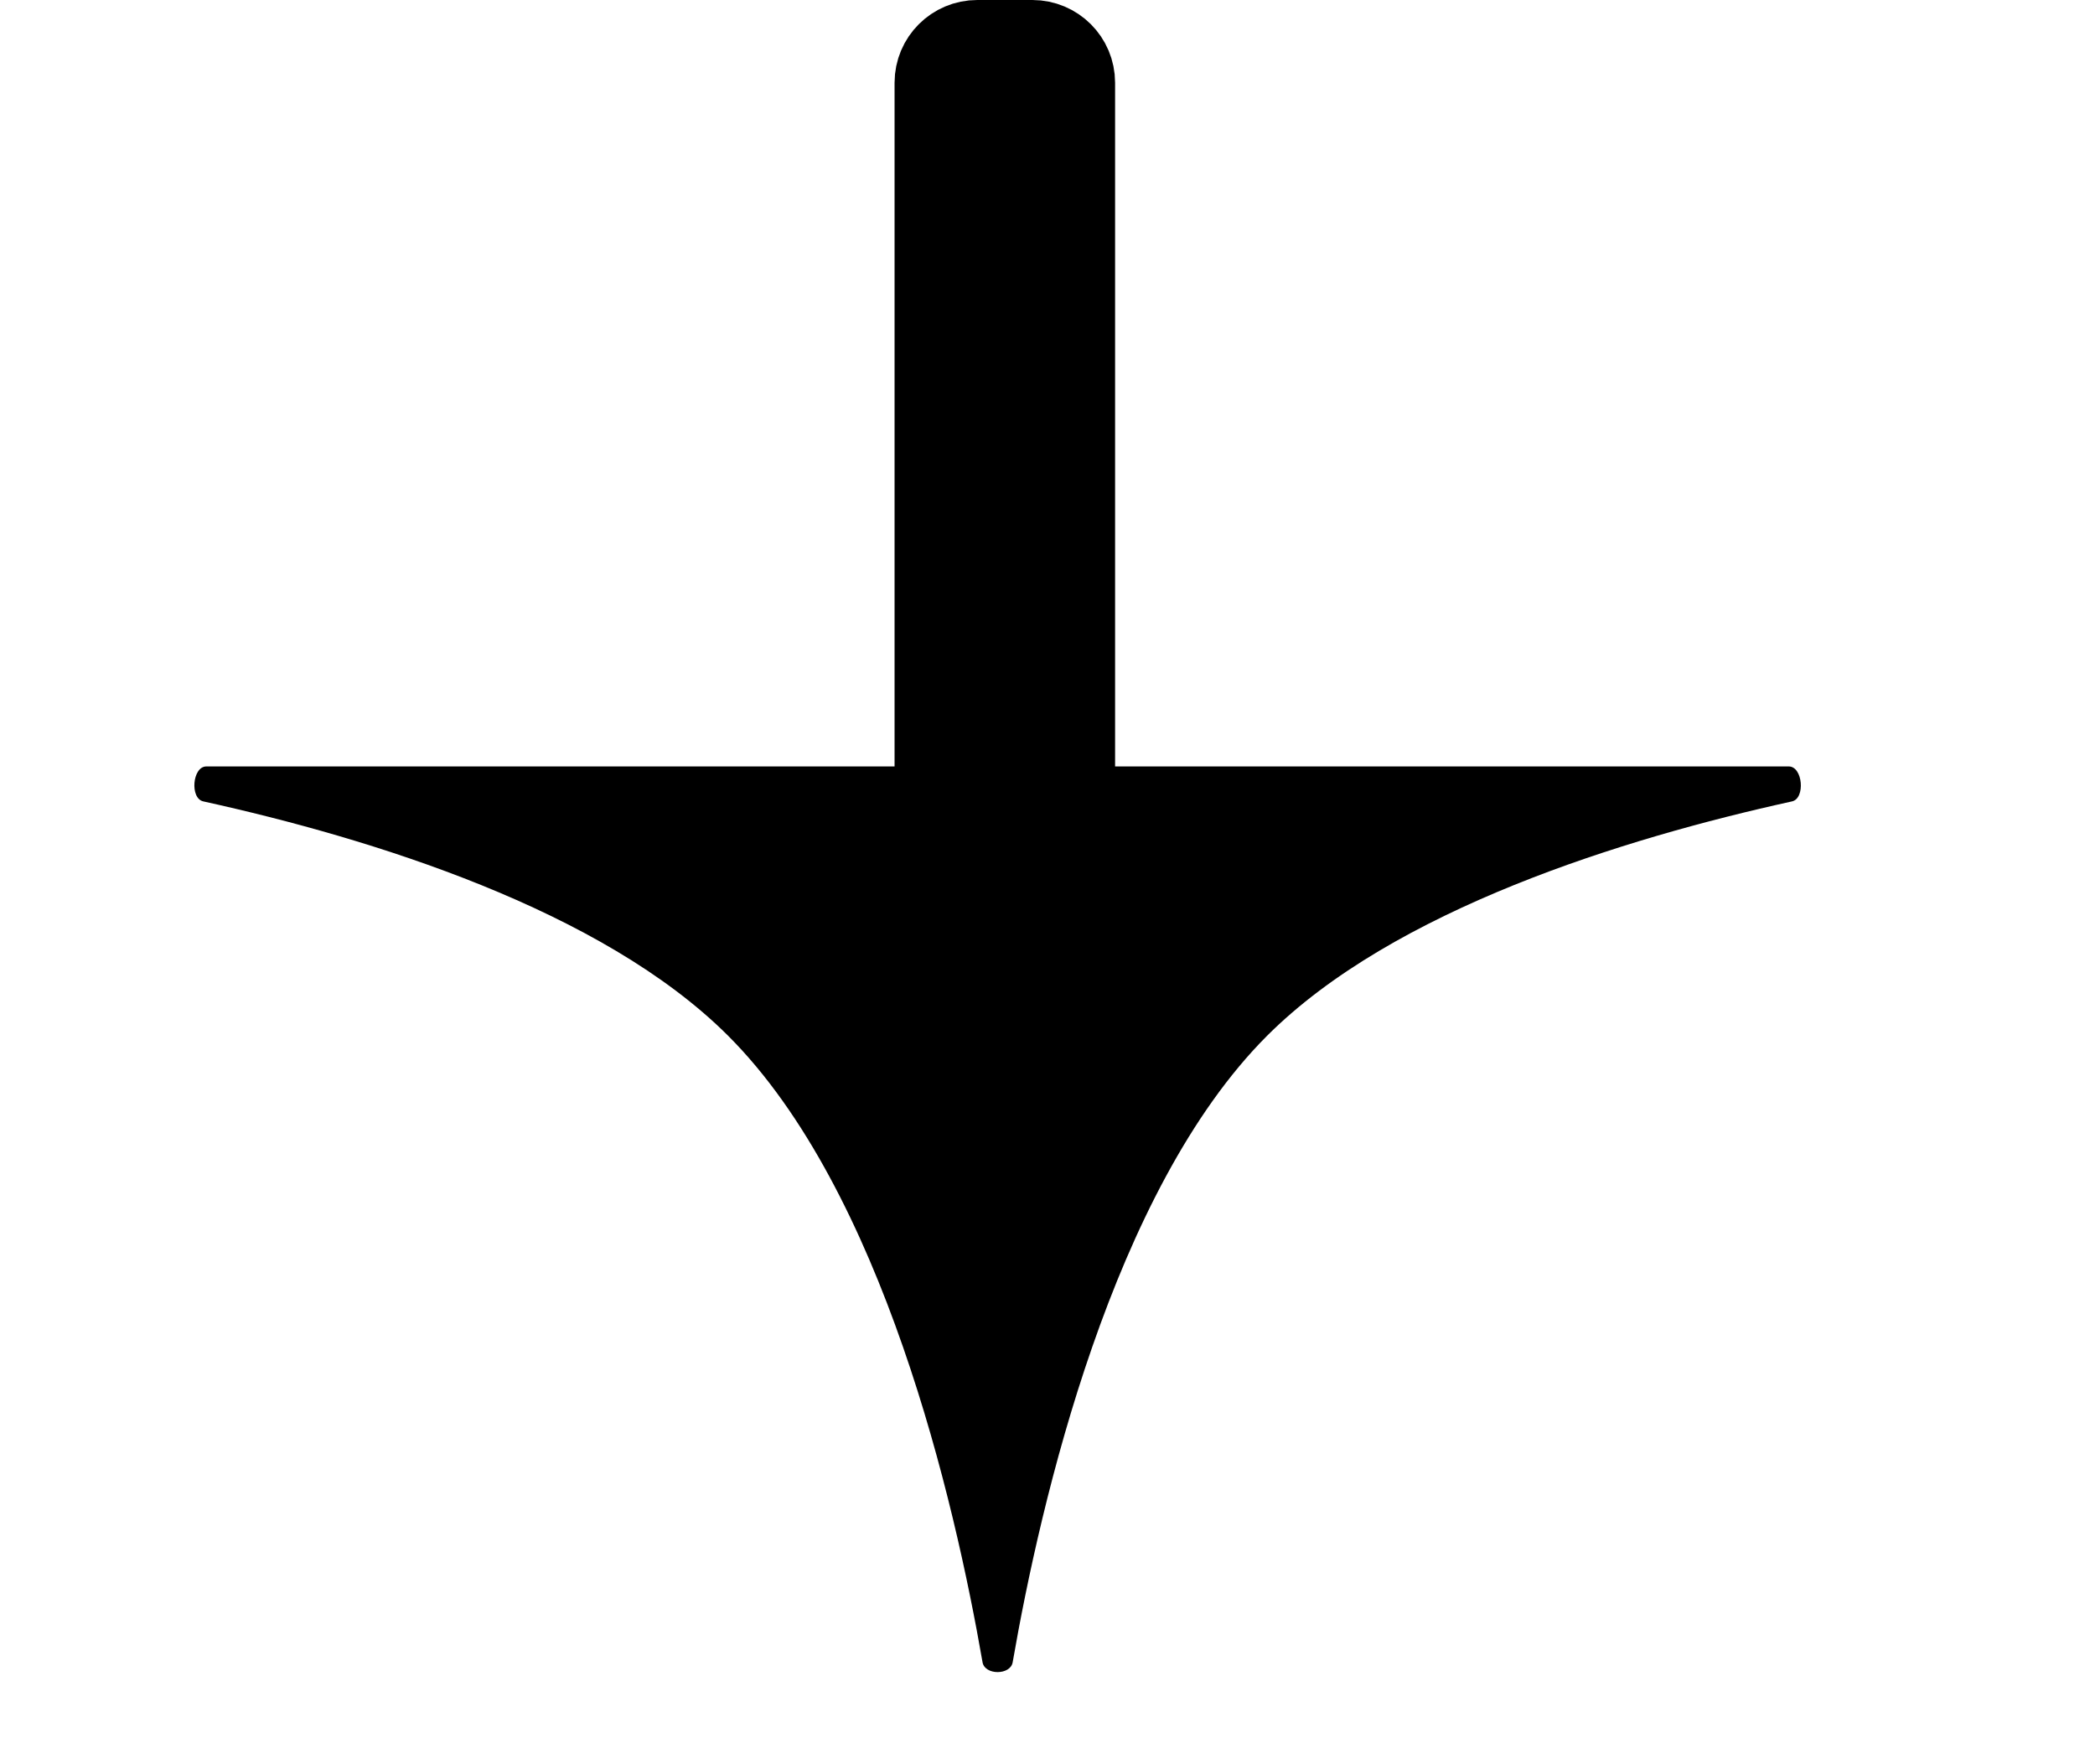
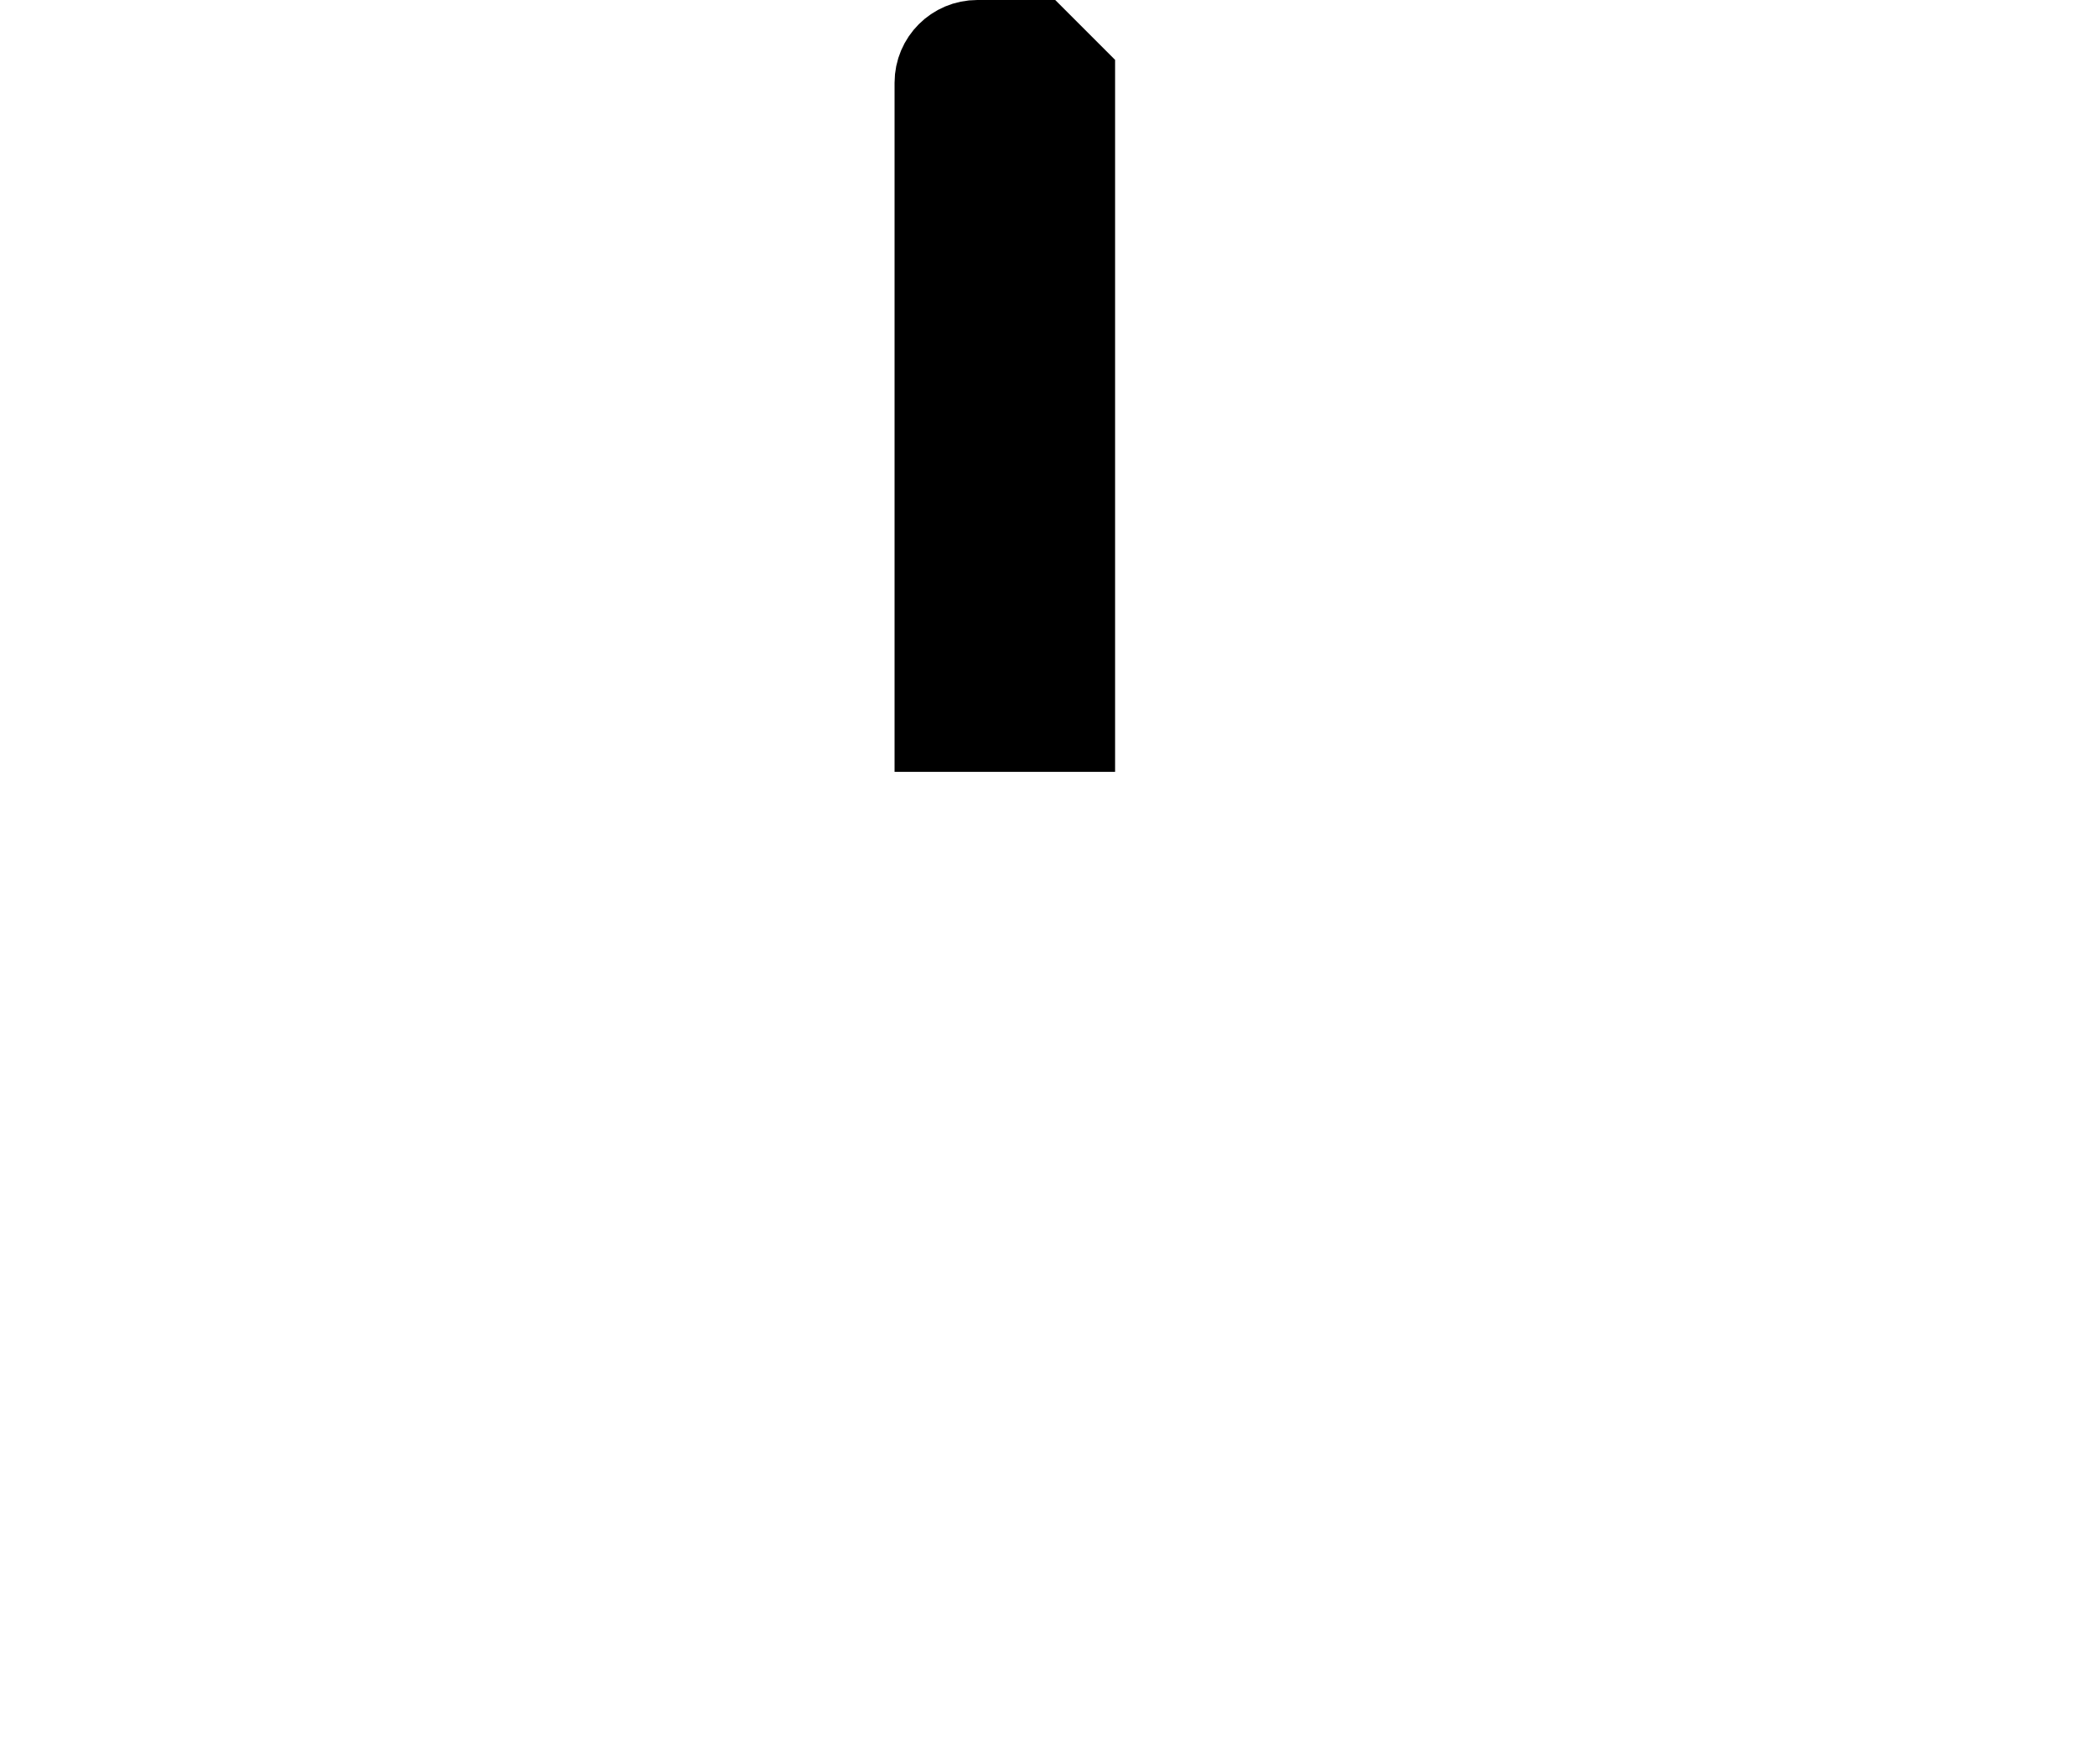
<svg xmlns="http://www.w3.org/2000/svg" width="19" height="16" viewBox="0 0 19 16" fill="none">
-   <path d="M9.184 15.076C9.163 15.194 8.932 15.194 8.911 15.076C8.658 13.617 8.008 10.798 6.604 9.394C5.457 8.248 3.366 7.603 1.844 7.268C1.72 7.241 1.745 6.951 1.871 6.951C3.142 6.951 4.808 6.951 6.032 6.951C8.294 6.951 9.048 6.951 9.048 6.951C9.048 6.951 9.24 6.951 12.063 6.951C13.577 6.951 15.091 6.951 16.223 6.951C16.35 6.951 16.375 7.241 16.252 7.268C14.729 7.603 12.638 8.248 11.491 9.394C10.088 10.798 9.437 13.617 9.184 15.076Z" fill="black" />
-   <path d="M9.613 0.75L9.613 6.5L8.613 6.5L8.613 0.75C8.613 0.612 8.725 0.5 8.863 0.5H9.363C9.501 0.5 9.613 0.612 9.613 0.75Z" stroke="black" />
+   <path d="M9.613 0.75L9.613 6.5L8.613 6.5L8.613 0.75C8.613 0.612 8.725 0.5 8.863 0.5H9.363Z" stroke="black" />
</svg>